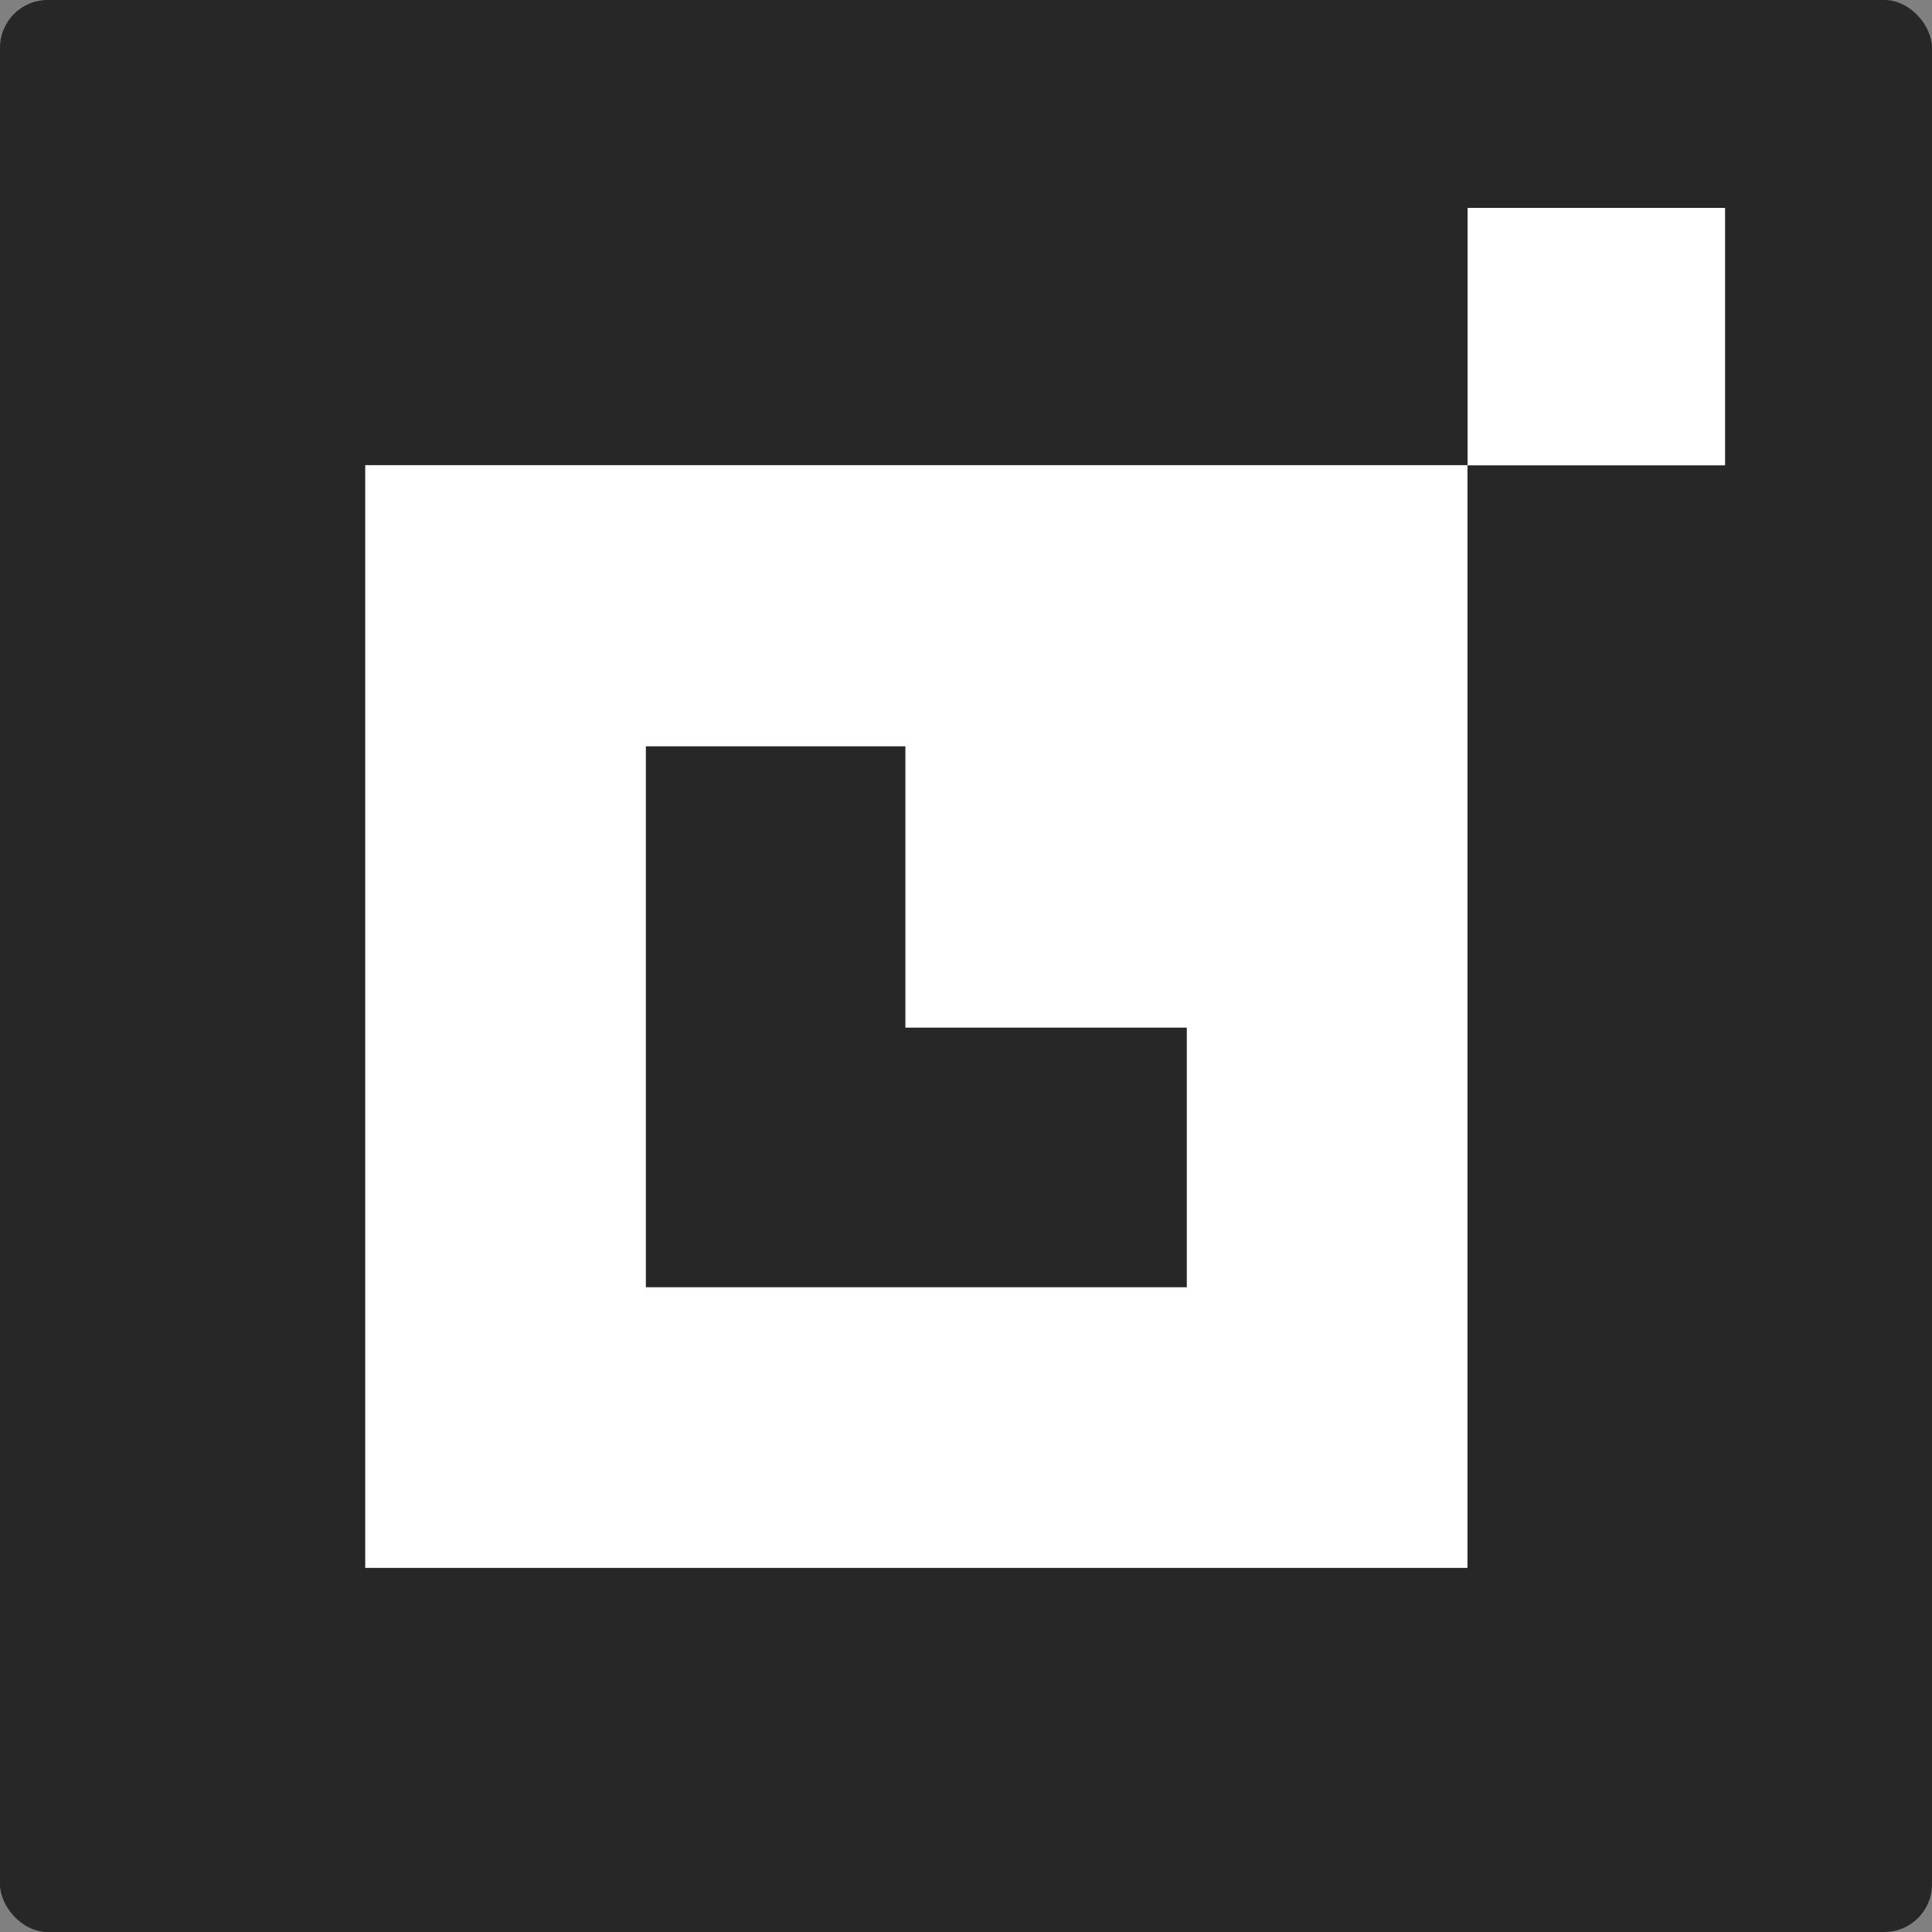
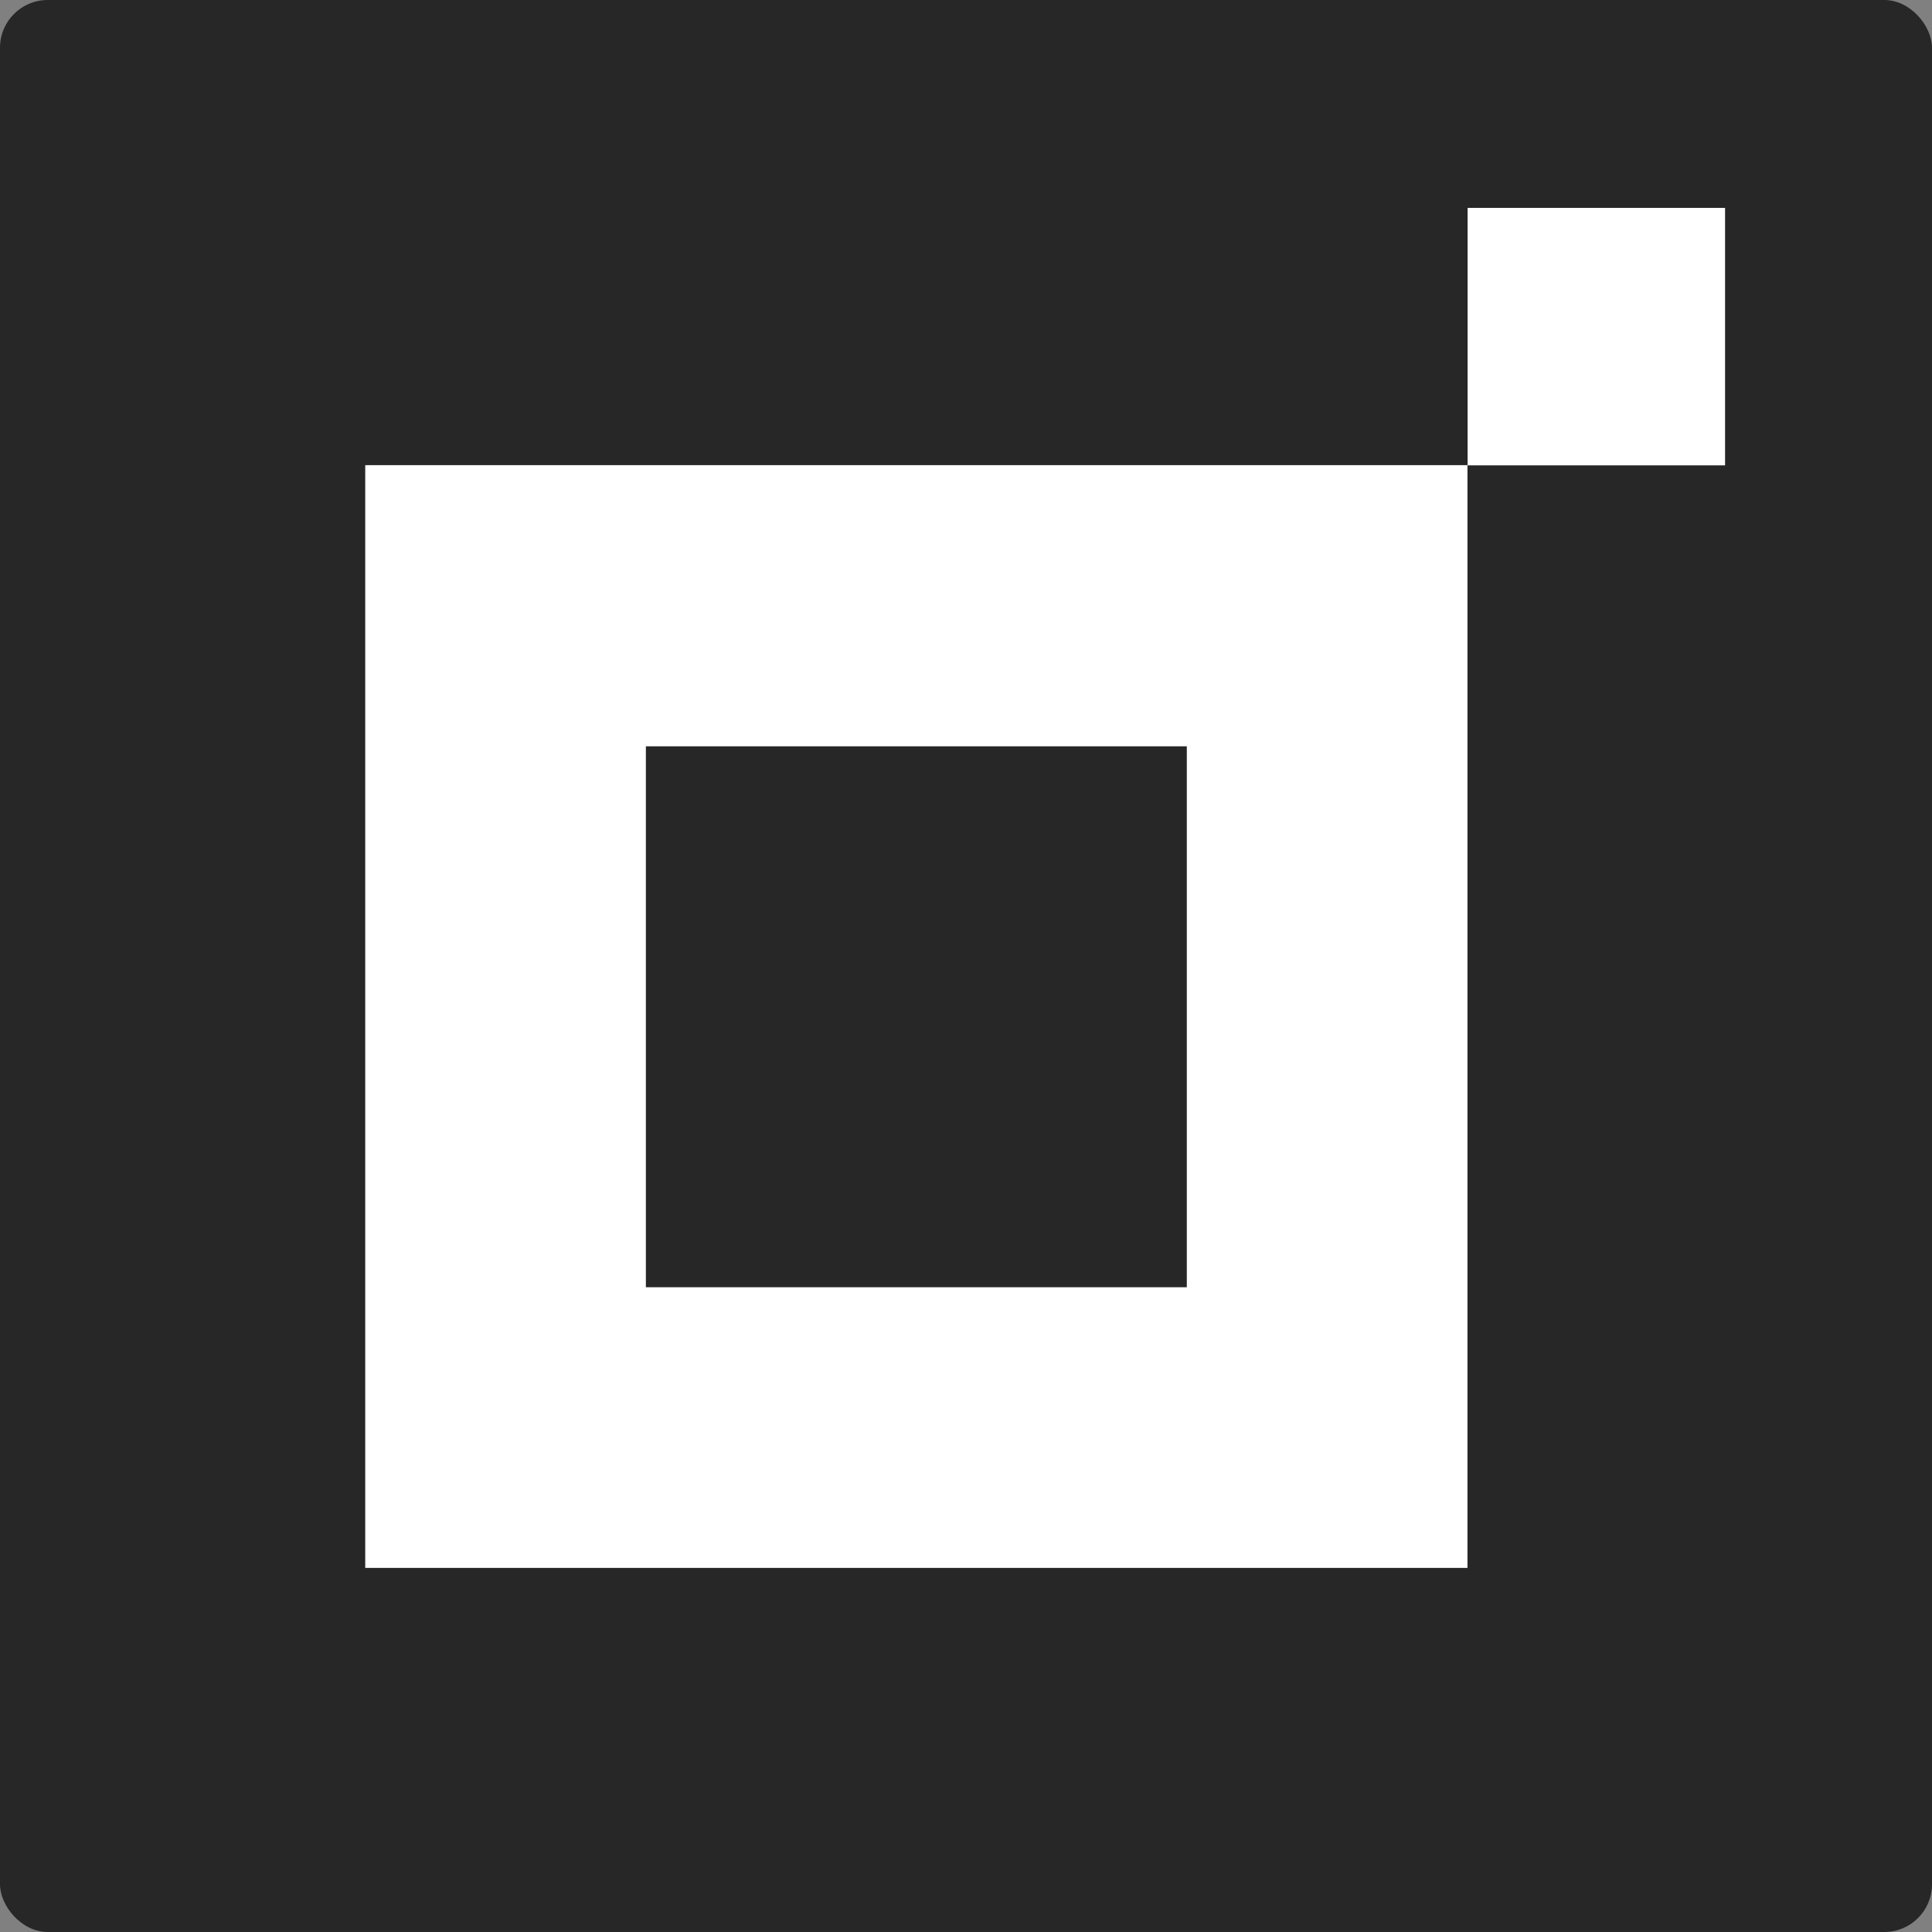
<svg xmlns="http://www.w3.org/2000/svg" width="2026" height="2026" viewBox="0 0 2026 2026" fill="none">
  <rect x="0" y="0" width="2026" height="2026" fill="#808080" stroke="none" />
  <rect width="2026" height="2026" rx="50" fill="#272727" />
  <path d="M1538.86 1644.18H383V487.781H1538.86V1643.64V1644.18ZM677.298 1349.88H1244.56V782.611H677.298V1349.88Z" fill="white" />
-   <path d="M1245.34 781.746H949.445V1077.64H1245.34V781.746Z" fill="white" />
  <path d="M1809 488L1809 218L1539 218L1539 488L1809 488Z" fill="white" />
</svg>